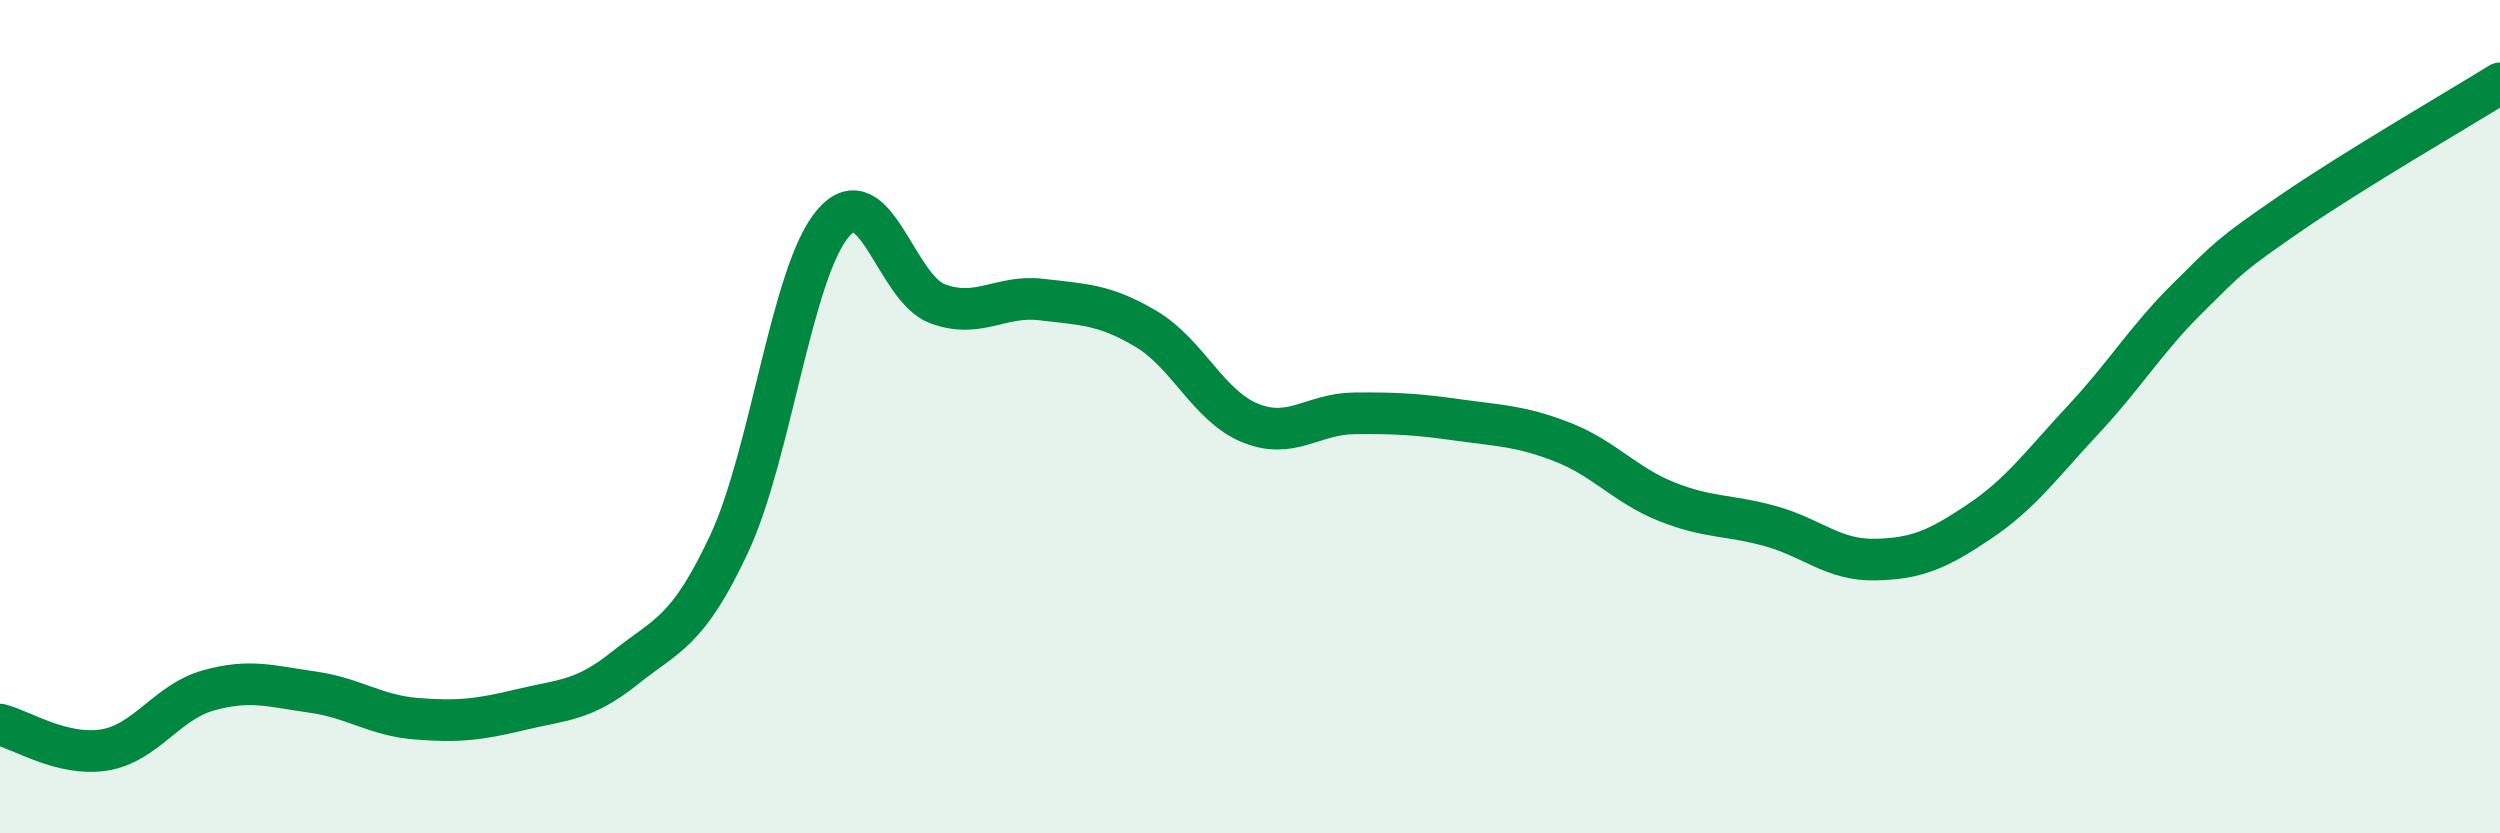
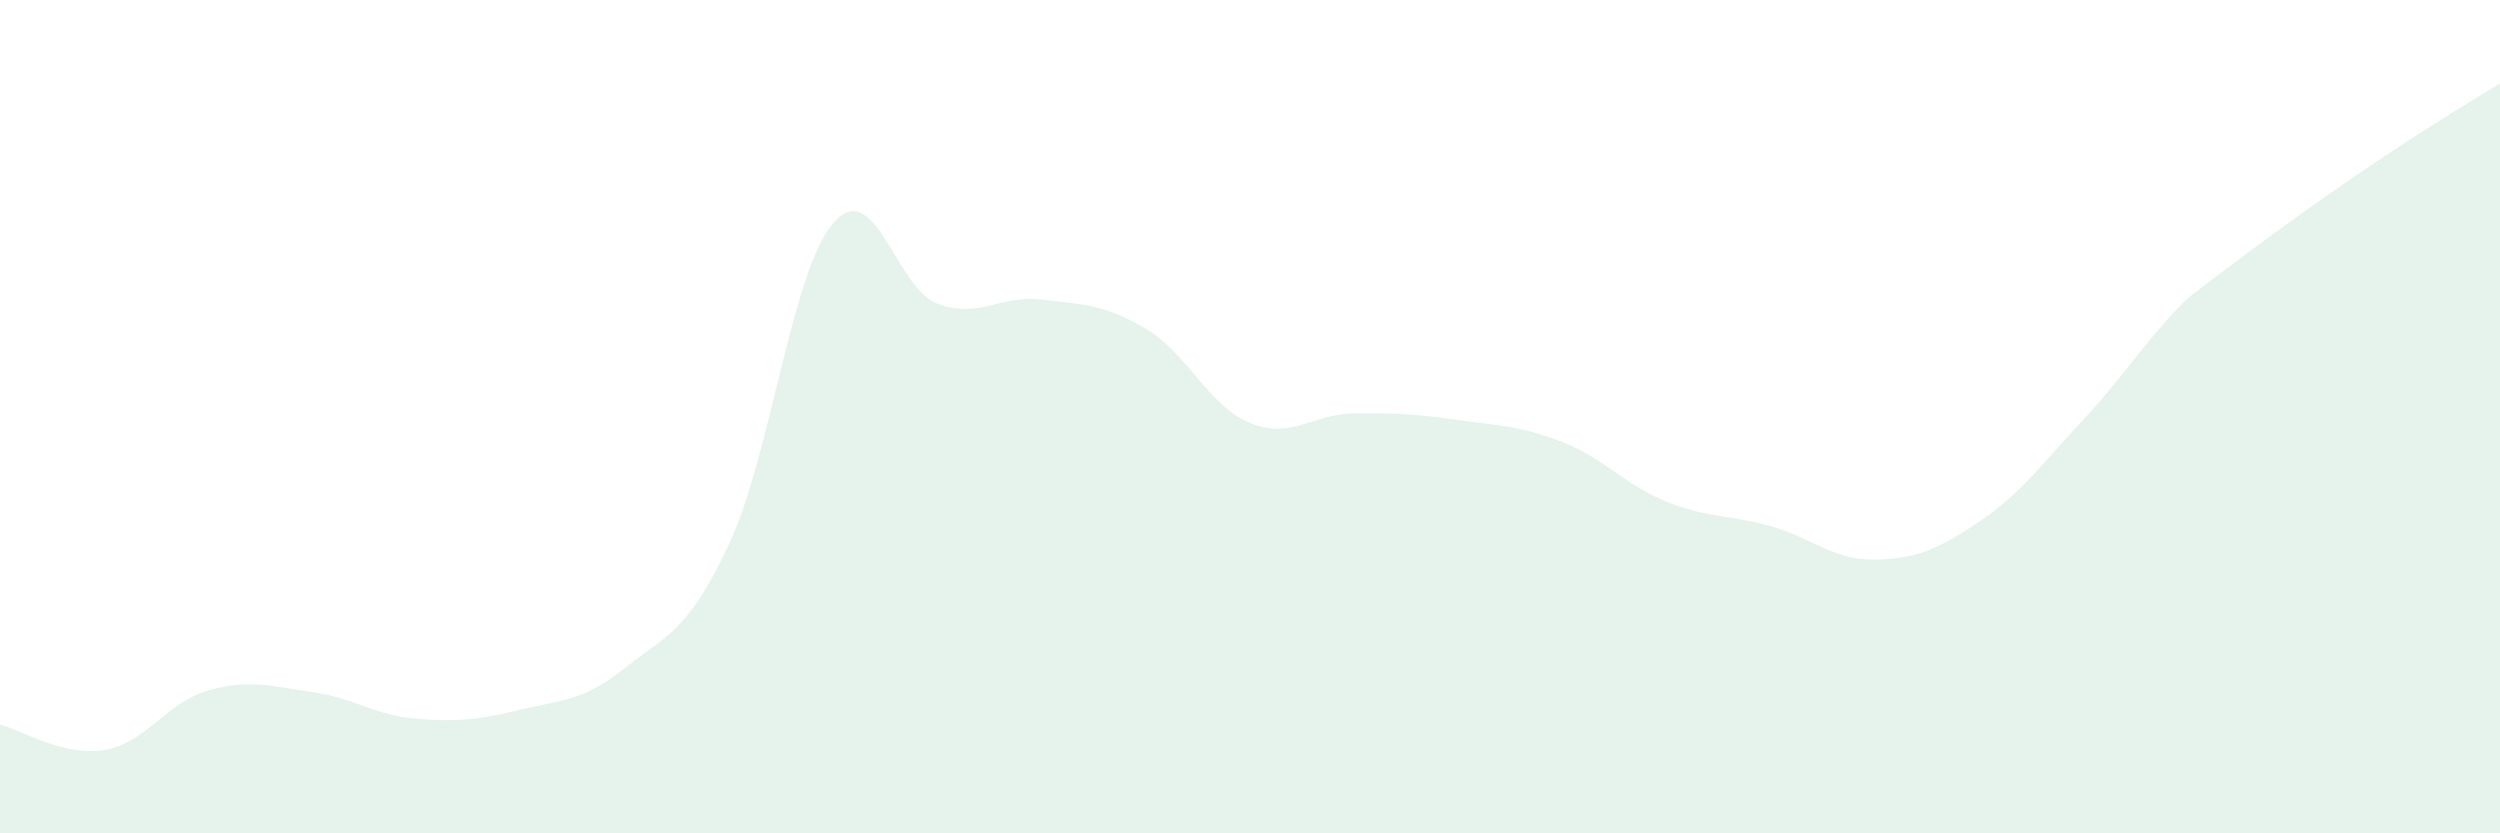
<svg xmlns="http://www.w3.org/2000/svg" width="60" height="20" viewBox="0 0 60 20">
-   <path d="M 0,17.39 C 0.5,17.51 1.5,18.16 2.5,18 C 3.5,17.84 4,16.85 5,16.57 C 6,16.29 6.5,16.47 7.5,16.61 C 8.5,16.75 9,17.17 10,17.25 C 11,17.33 11.5,17.27 12.5,17.03 C 13.5,16.79 14,16.83 15,16.03 C 16,15.23 16.5,15.19 17.5,13.05 C 18.5,10.91 19,6.5 20,5.35 C 21,4.2 21.5,6.92 22.5,7.29 C 23.5,7.66 24,7.07 25,7.19 C 26,7.31 26.5,7.3 27.5,7.89 C 28.5,8.48 29,9.74 30,10.15 C 31,10.56 31.5,9.93 32.5,9.92 C 33.5,9.91 34,9.94 35,10.08 C 36,10.22 36.5,10.22 37.5,10.61 C 38.5,11 39,11.64 40,12.04 C 41,12.44 41.5,12.35 42.5,12.63 C 43.5,12.91 44,13.45 45,13.43 C 46,13.41 46.5,13.19 47.5,12.52 C 48.5,11.85 49,11.14 50,10.07 C 51,9 51.5,8.15 52.5,7.16 C 53.5,6.17 53.5,6.13 55,5.1 C 56.5,4.07 59,2.62 60,2L60 20L0 20Z" fill="#008740" opacity="0.1" stroke-linecap="round" stroke-linejoin="round" />
-   <path d="M 0,17.39 C 0.5,17.51 1.5,18.16 2.5,18 C 3.5,17.84 4,16.85 5,16.57 C 6,16.29 6.5,16.47 7.5,16.61 C 8.5,16.75 9,17.17 10,17.25 C 11,17.33 11.5,17.27 12.5,17.03 C 13.5,16.79 14,16.83 15,16.03 C 16,15.23 16.5,15.19 17.5,13.05 C 18.5,10.91 19,6.5 20,5.35 C 21,4.2 21.5,6.92 22.5,7.29 C 23.5,7.66 24,7.07 25,7.19 C 26,7.31 26.5,7.3 27.5,7.89 C 28.5,8.48 29,9.74 30,10.15 C 31,10.56 31.5,9.93 32.5,9.92 C 33.5,9.91 34,9.94 35,10.08 C 36,10.22 36.5,10.22 37.5,10.61 C 38.5,11 39,11.64 40,12.04 C 41,12.44 41.5,12.35 42.5,12.63 C 43.5,12.91 44,13.45 45,13.43 C 46,13.41 46.5,13.19 47.5,12.52 C 48.5,11.85 49,11.14 50,10.07 C 51,9 51.5,8.15 52.5,7.16 C 53.5,6.17 53.5,6.13 55,5.1 C 56.5,4.07 59,2.62 60,2" stroke="#008740" stroke-width="1" fill="none" stroke-linecap="round" stroke-linejoin="round" />
+   <path d="M 0,17.39 C 0.5,17.51 1.5,18.16 2.5,18 C 3.5,17.84 4,16.85 5,16.57 C 6,16.29 6.5,16.47 7.5,16.61 C 8.5,16.75 9,17.17 10,17.25 C 11,17.33 11.5,17.27 12.5,17.03 C 13.5,16.79 14,16.83 15,16.03 C 16,15.23 16.5,15.19 17.5,13.05 C 18.5,10.91 19,6.5 20,5.35 C 21,4.2 21.5,6.92 22.5,7.29 C 23.5,7.66 24,7.07 25,7.19 C 26,7.31 26.5,7.3 27.5,7.89 C 28.5,8.48 29,9.74 30,10.15 C 31,10.56 31.5,9.93 32.5,9.92 C 33.5,9.91 34,9.94 35,10.08 C 36,10.22 36.5,10.22 37.5,10.61 C 38.5,11 39,11.64 40,12.04 C 41,12.44 41.5,12.35 42.5,12.63 C 43.5,12.91 44,13.45 45,13.43 C 46,13.41 46.5,13.19 47.5,12.52 C 48.5,11.85 49,11.14 50,10.07 C 51,9 51.5,8.15 52.5,7.16 C 56.5,4.07 59,2.62 60,2L60 20L0 20Z" fill="#008740" opacity="0.1" stroke-linecap="round" stroke-linejoin="round" />
</svg>